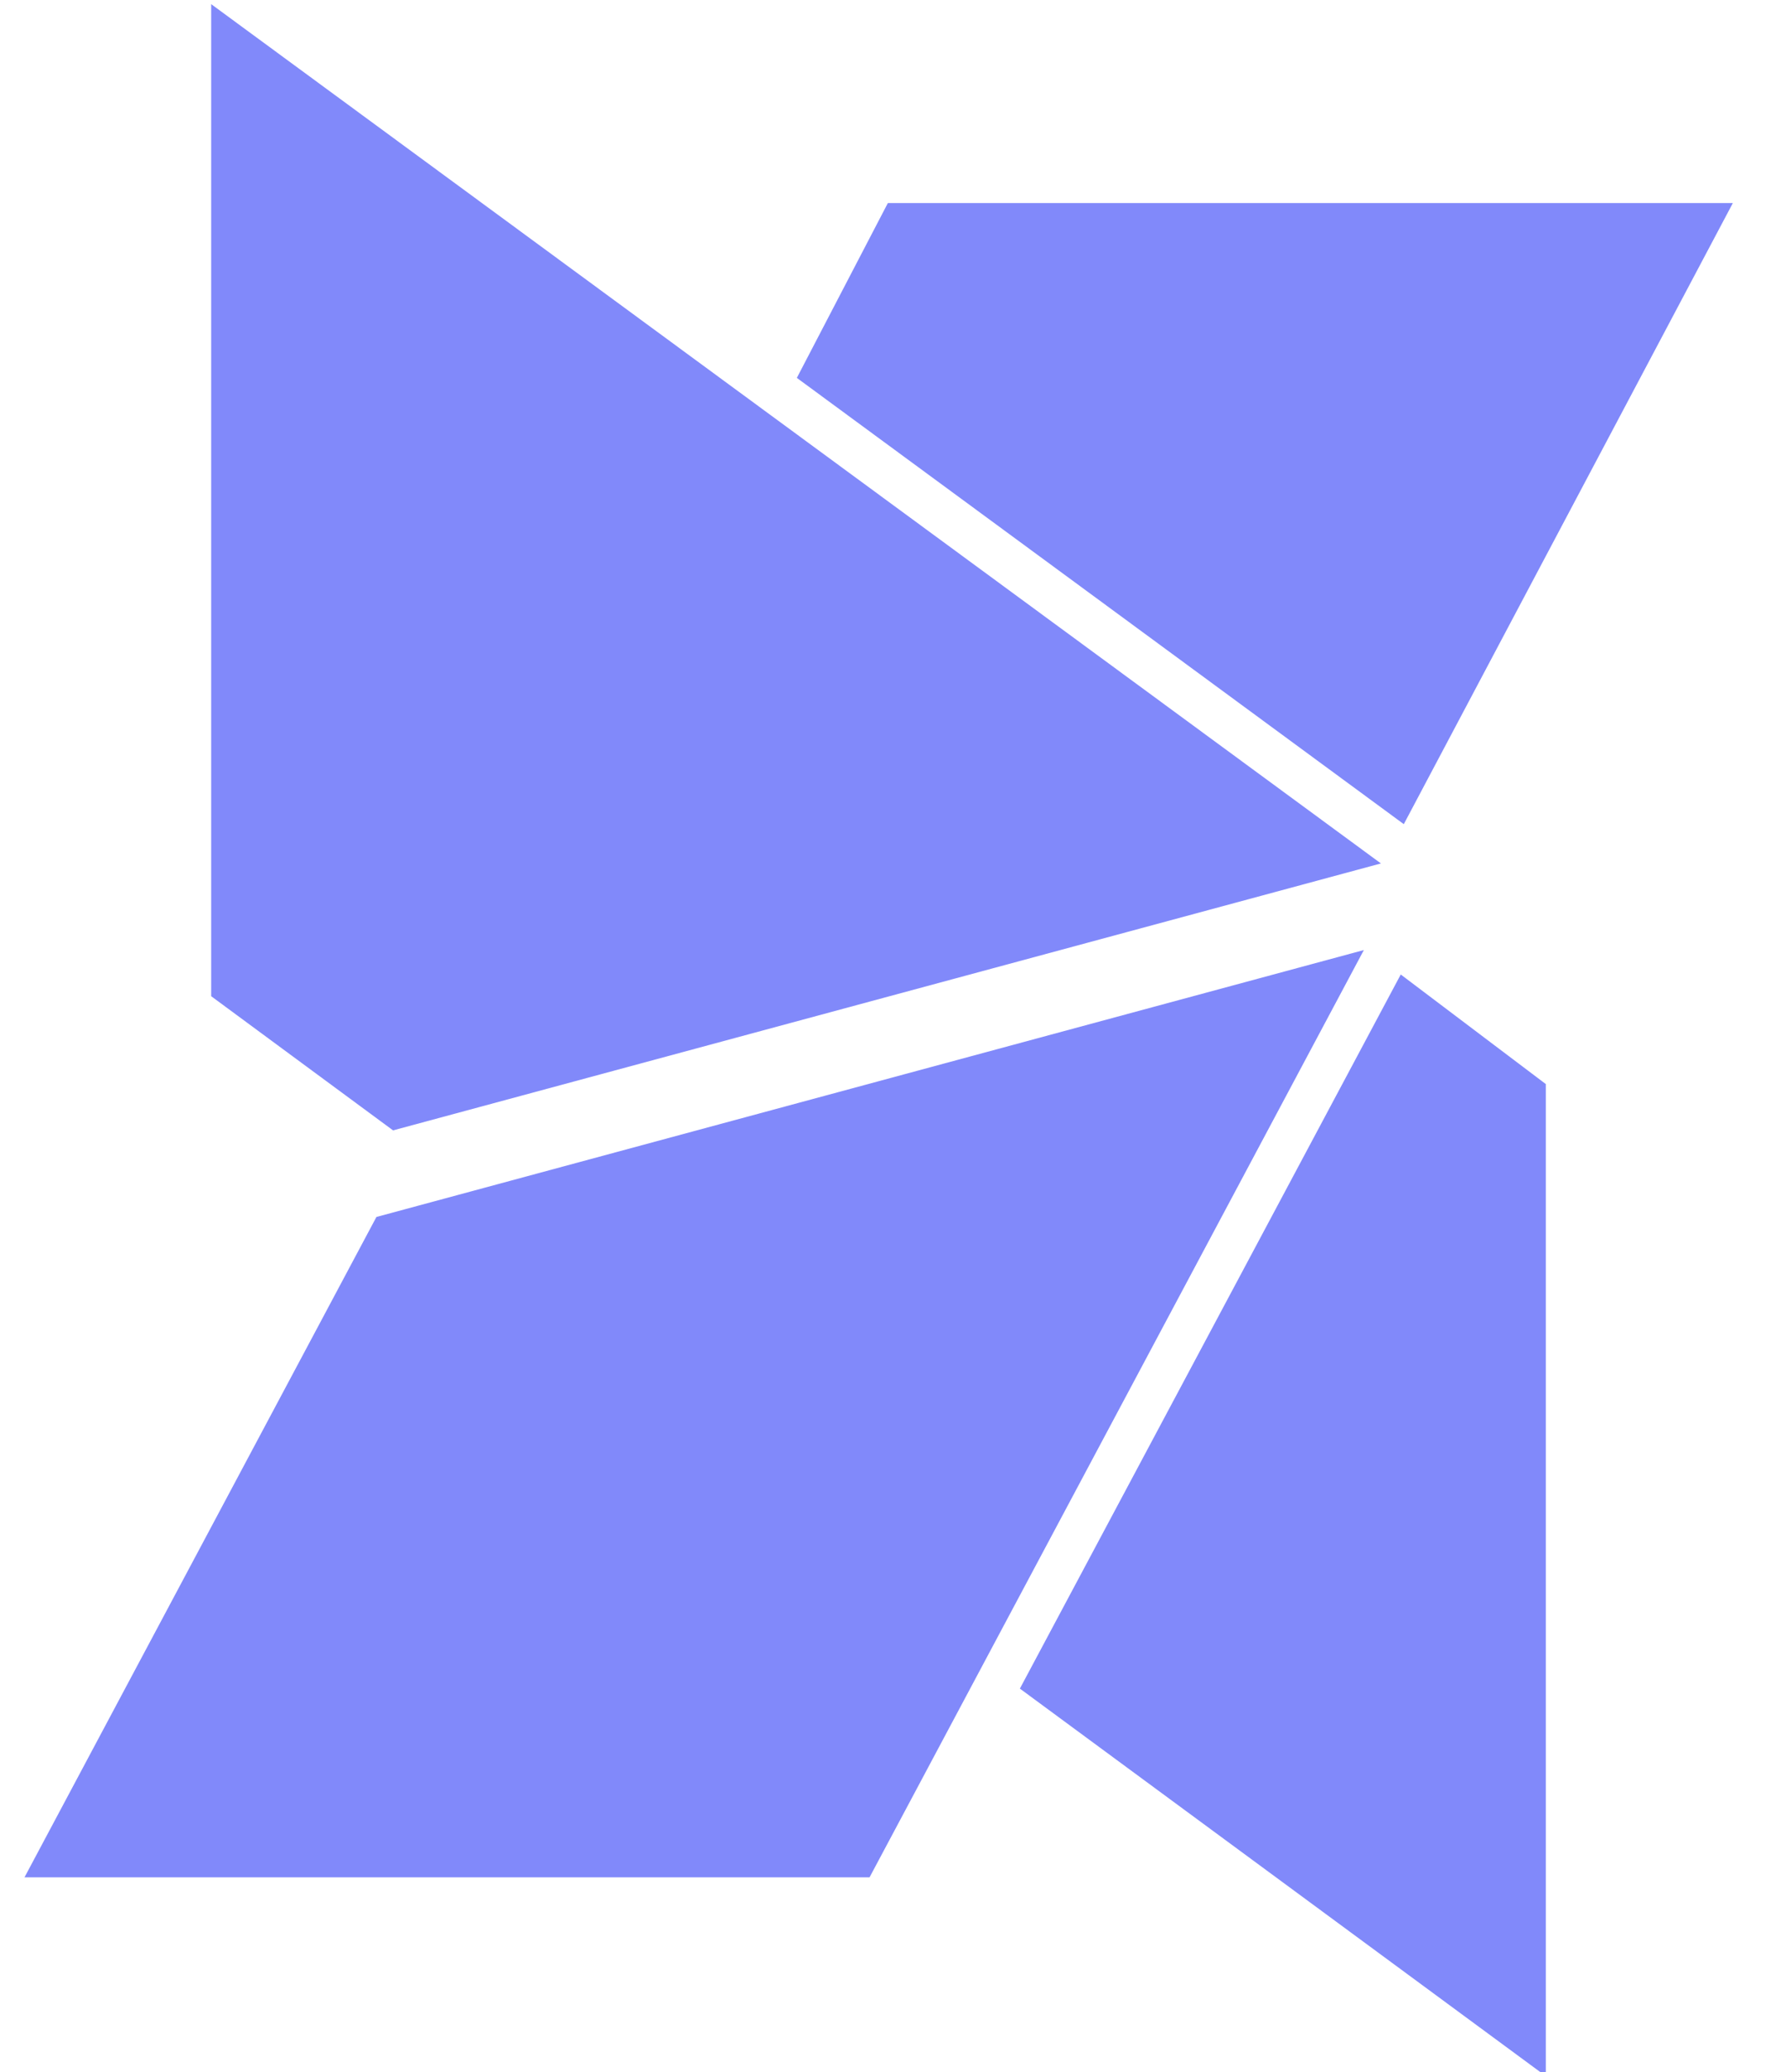
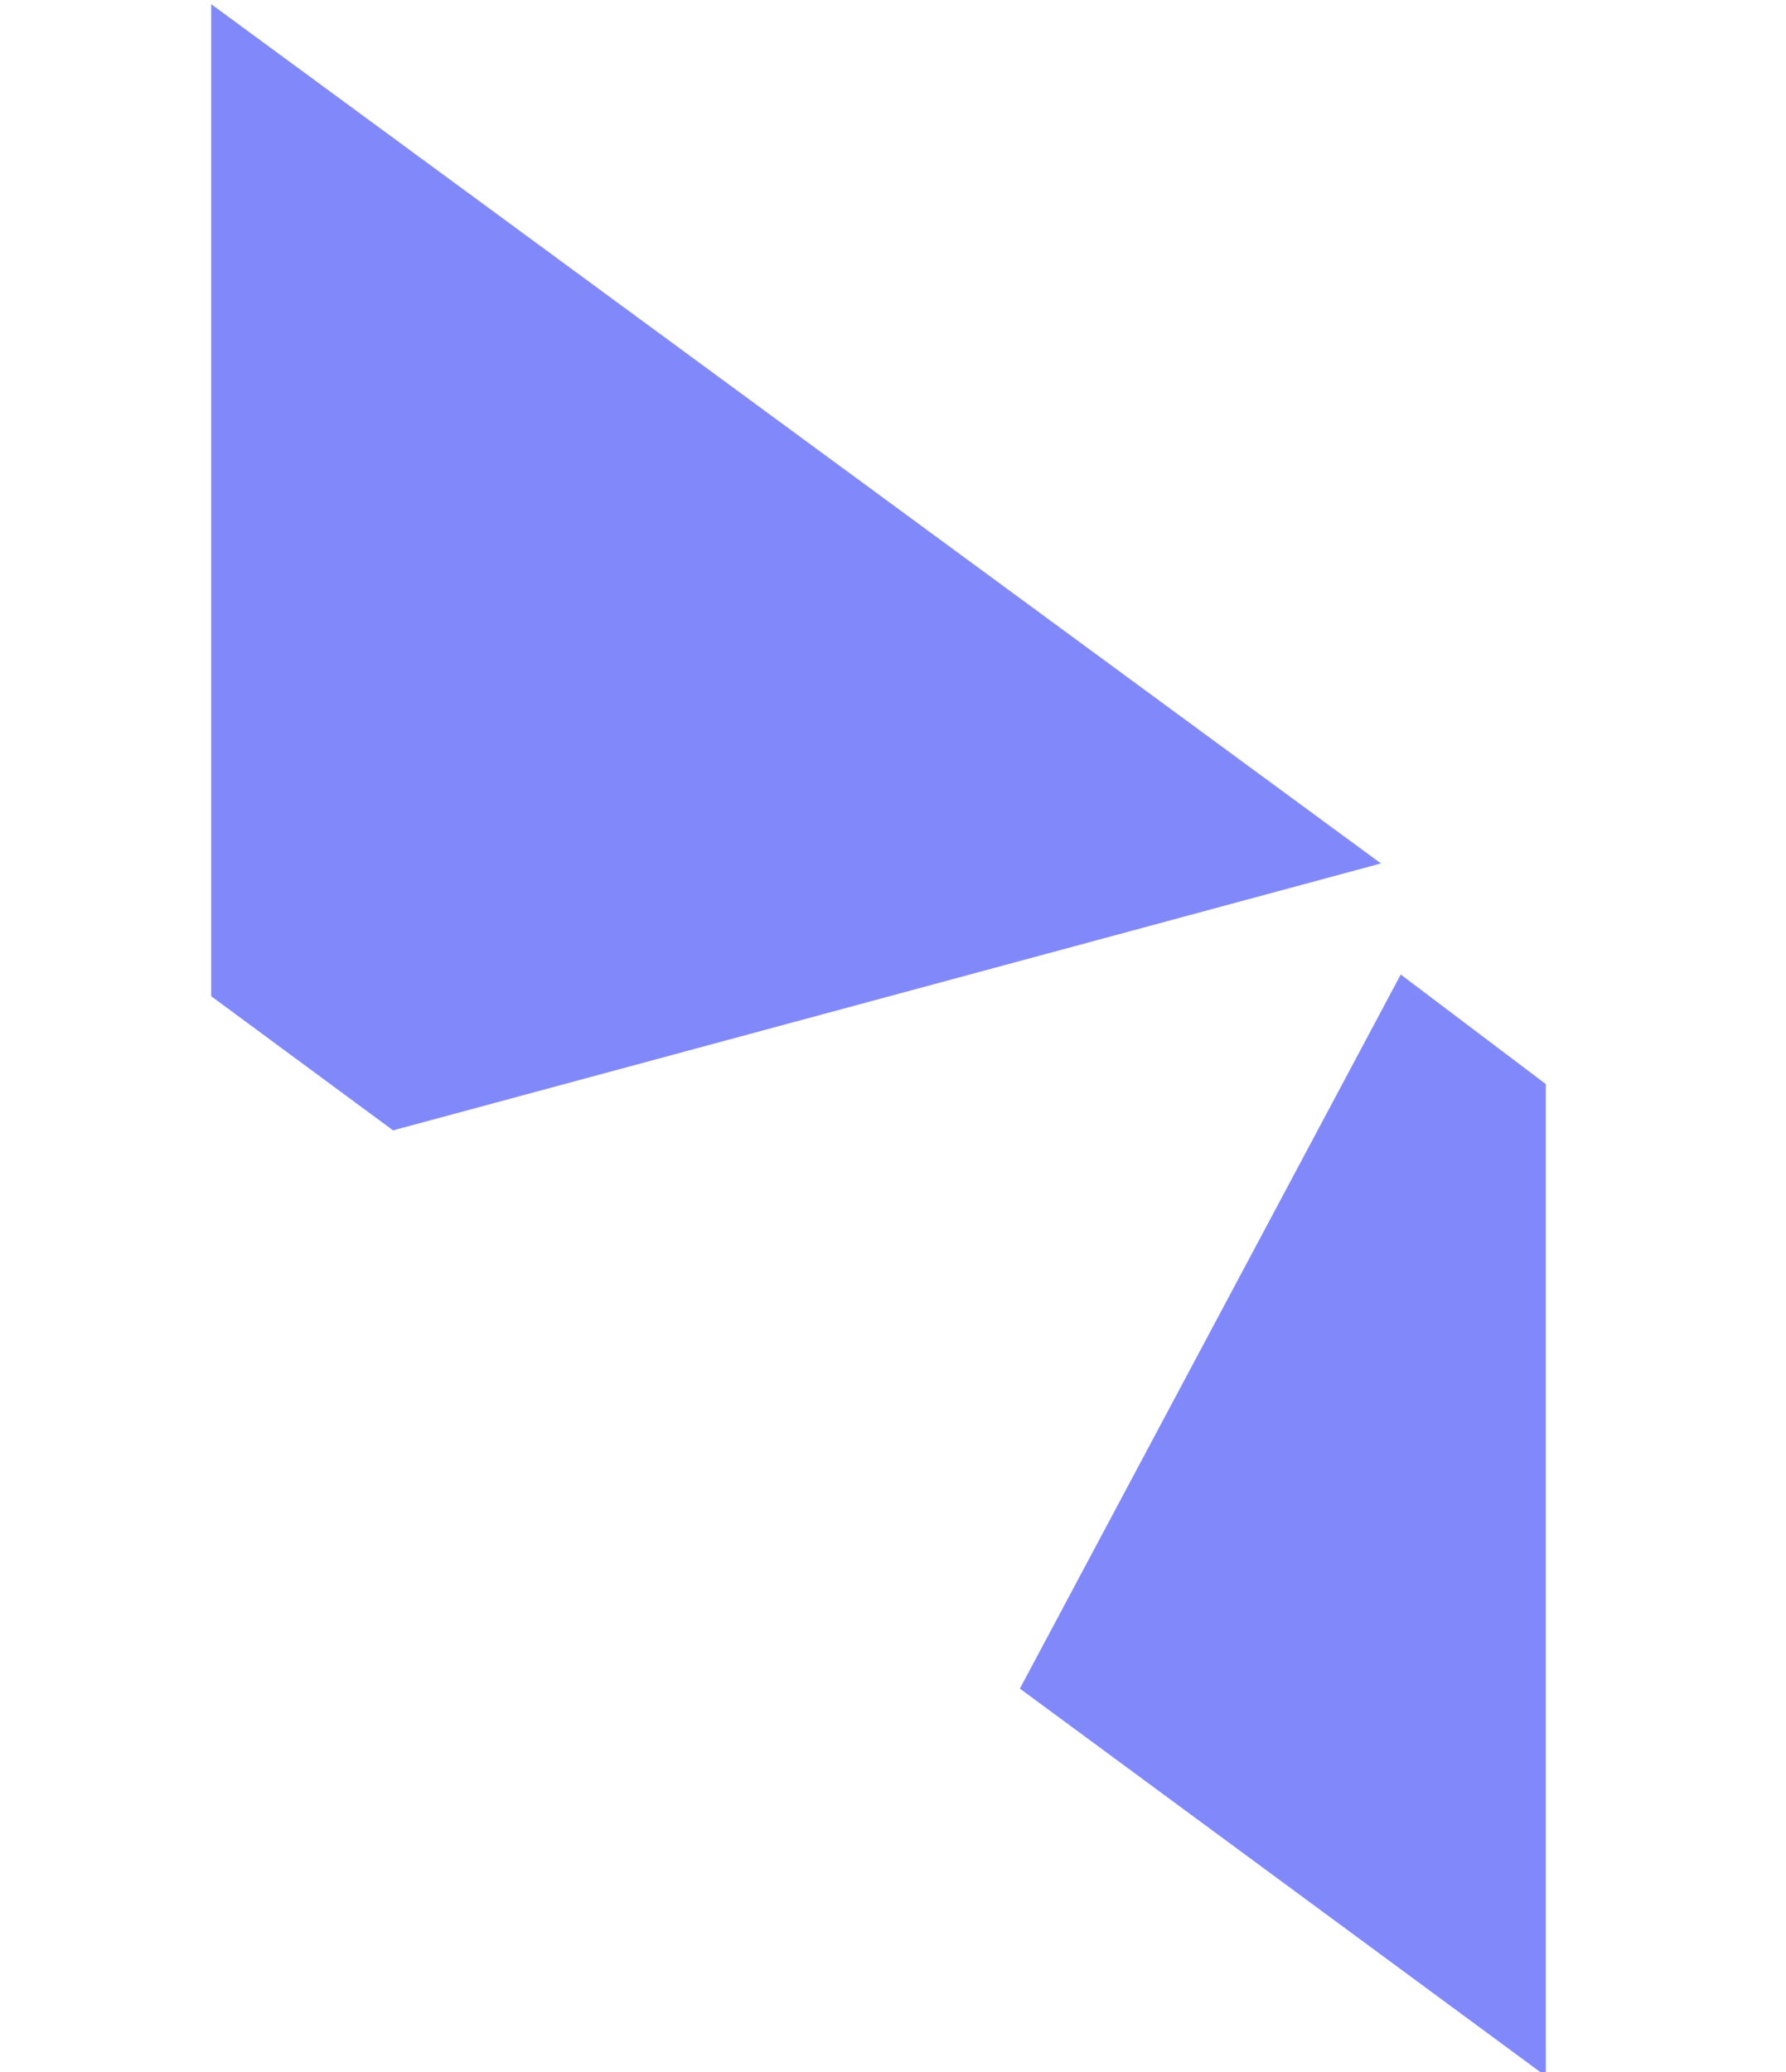
<svg xmlns="http://www.w3.org/2000/svg" width="25" height="29" viewBox="0 0 25 29" fill="none">
-   <path d="M12.428 2.842L11.154 5.289L19.65 11.535L24.256 2.842H12.428Z" fill="#8189FA" />
-   <path d="M12.172 26.275L19.091 13.297L5.269 17.033L0.343 26.275H12.172Z" fill="#8189FA" />
  <path d="M21.638 15.173L19.607 13.639V13.64L14.276 23.634L21.638 29.058V15.173Z" fill="#8189FA" />
  <path d="M19.329 12.085H19.33L2.956 0.058V13.943L5.502 15.821L19.329 12.085Z" fill="#8189FA" />
</svg>